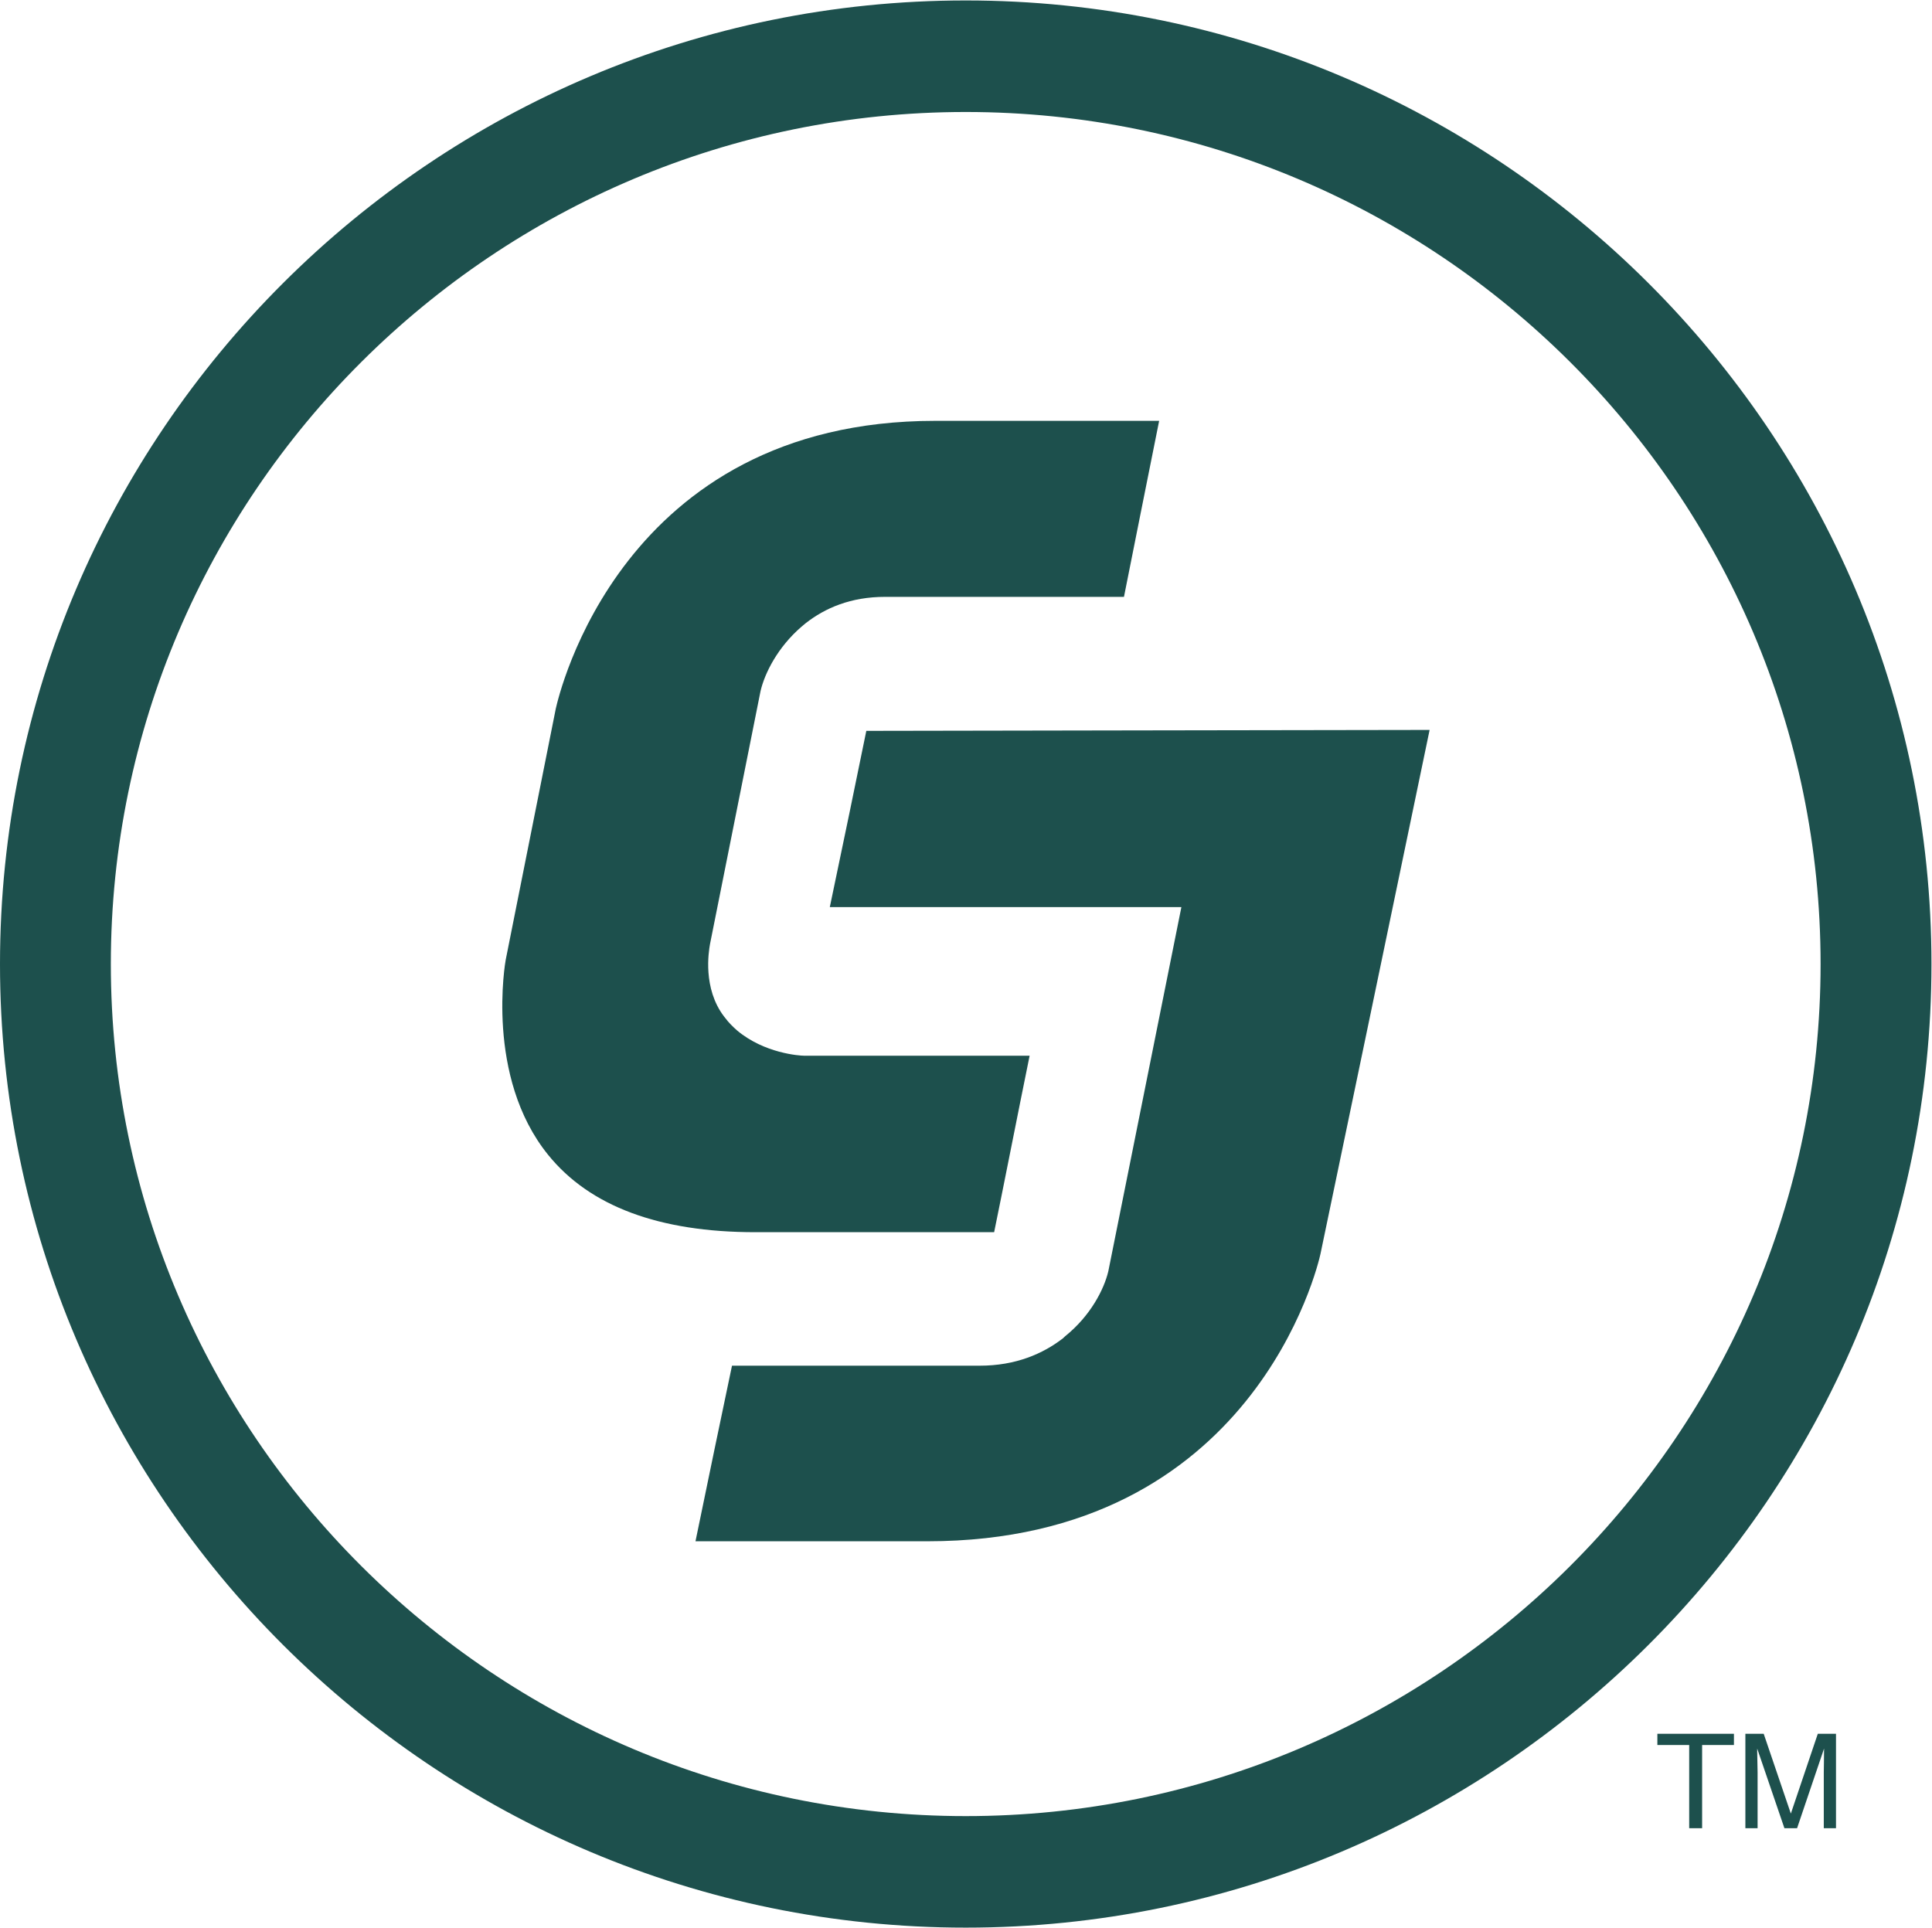
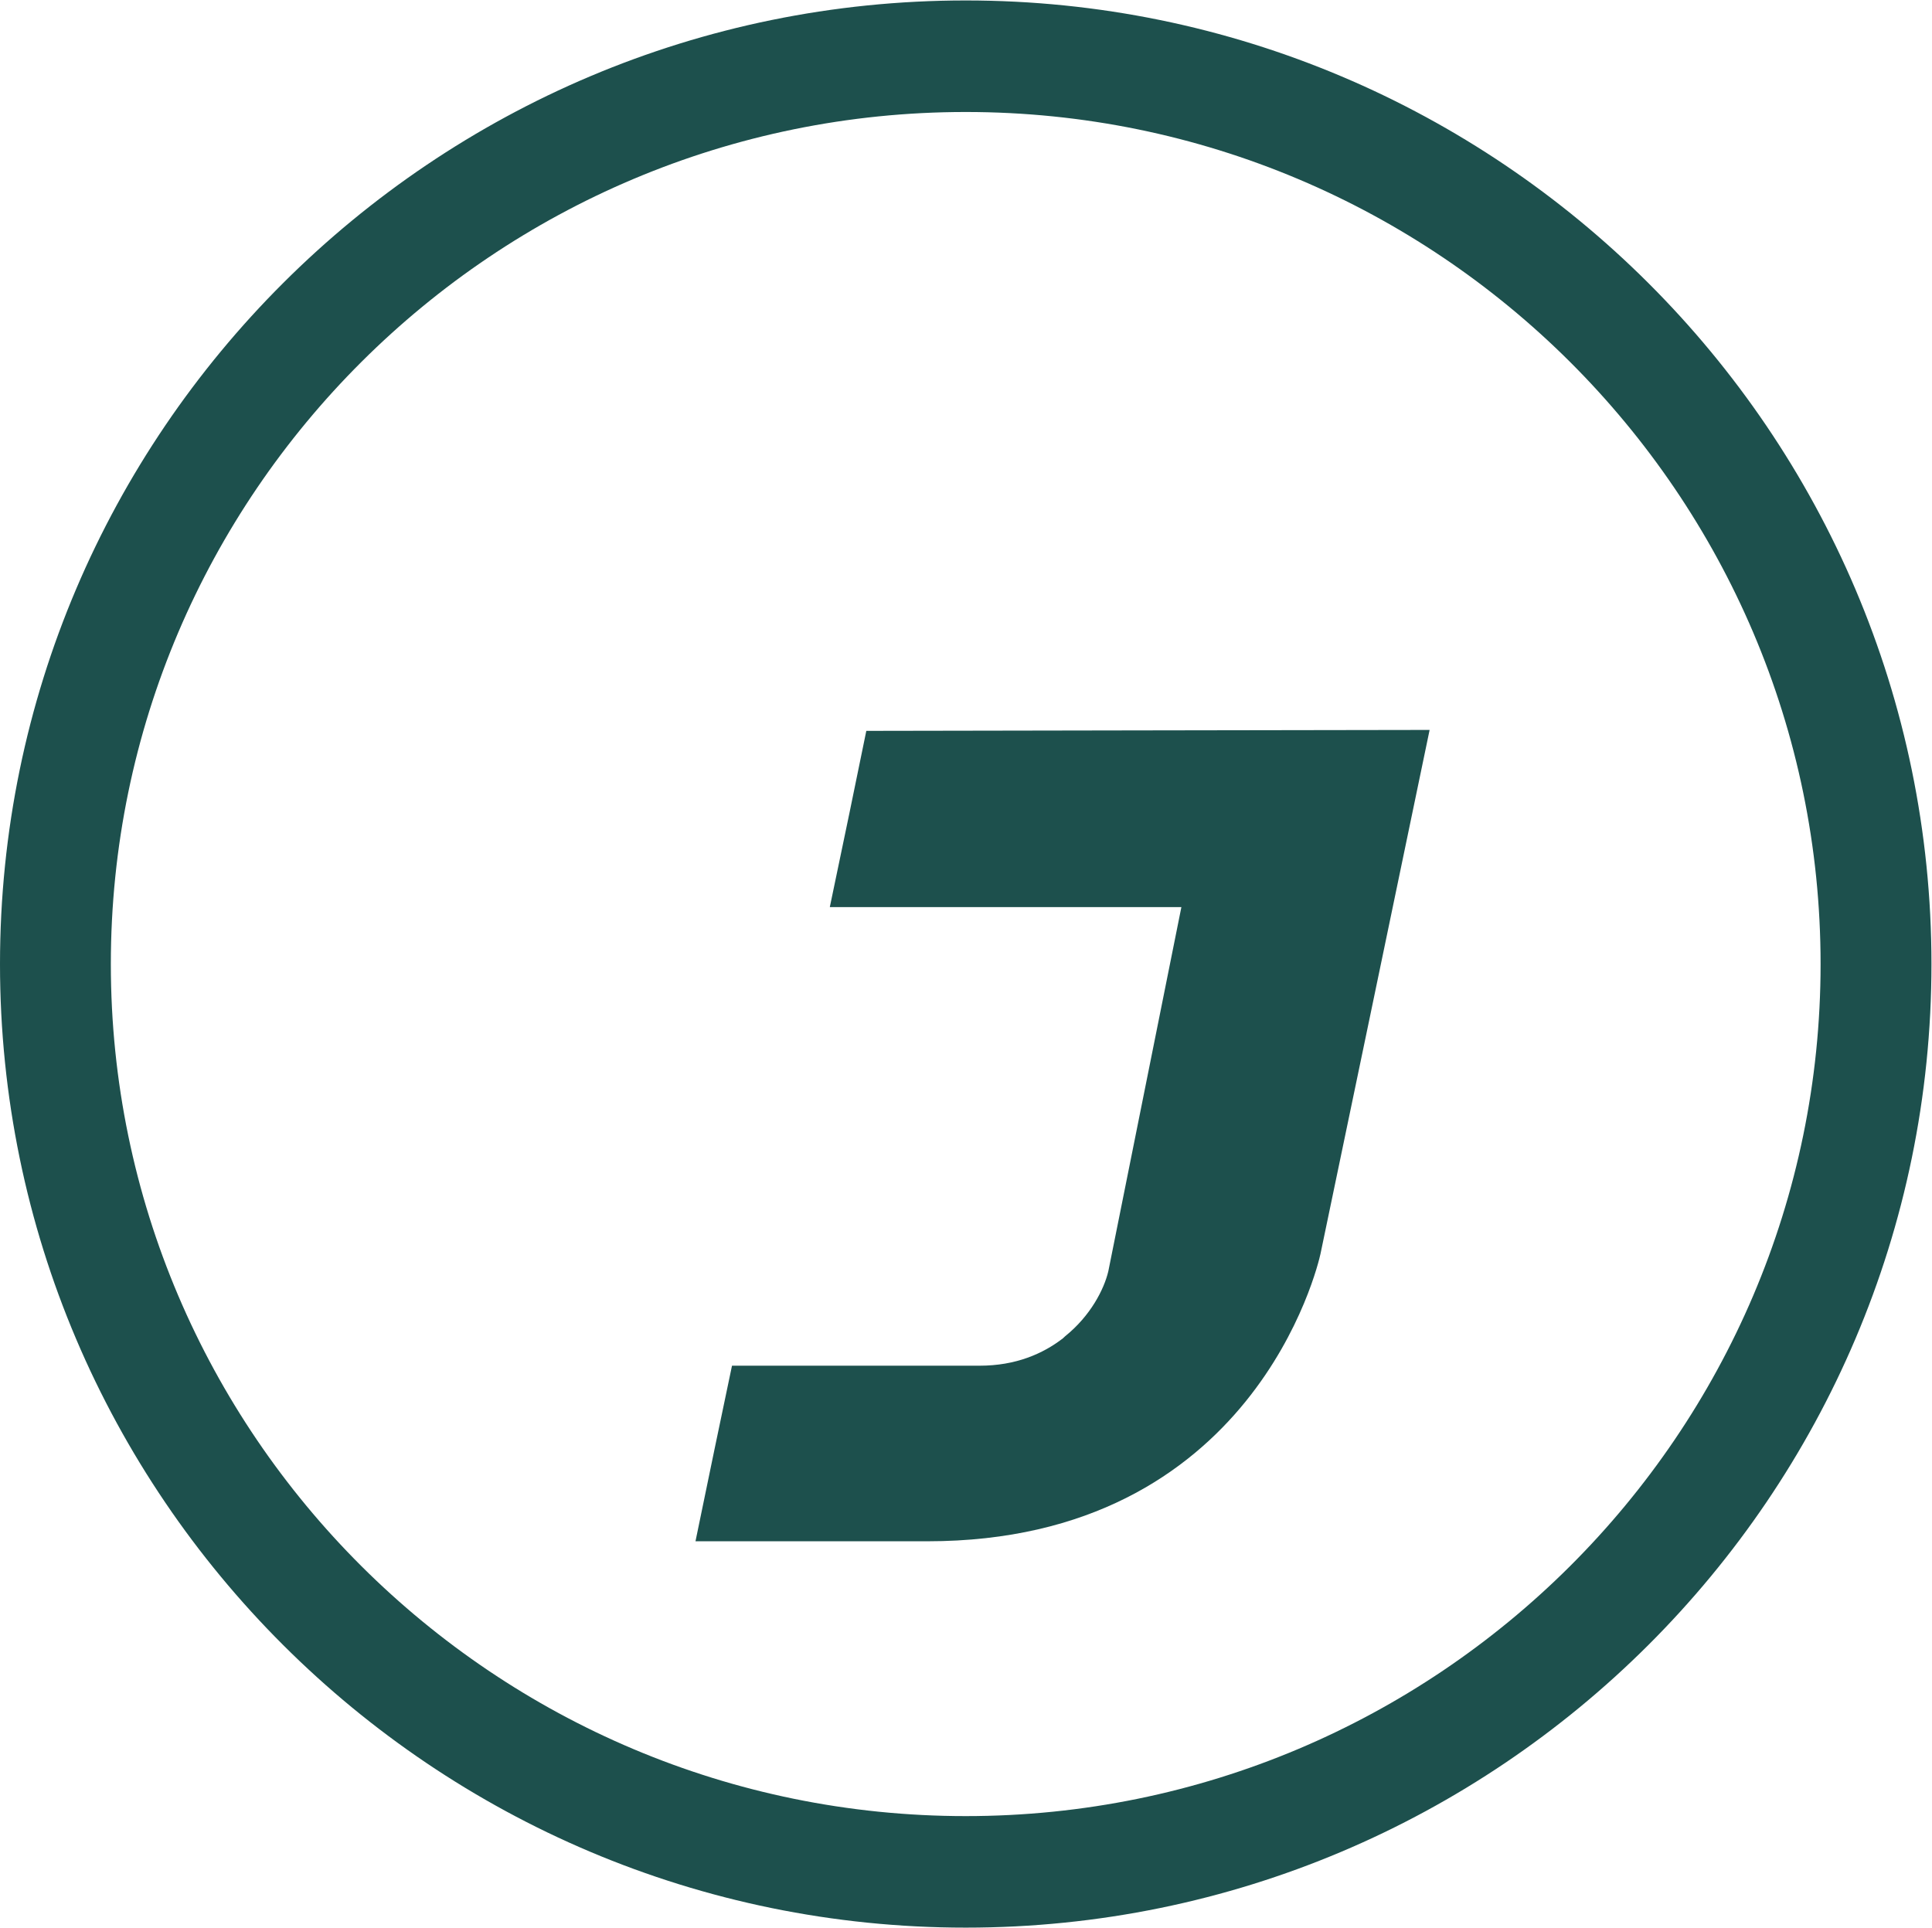
<svg xmlns="http://www.w3.org/2000/svg" xmlns:ns1="http://sodipodi.sourceforge.net/DTD/sodipodi-0.dtd" xmlns:ns2="http://www.inkscape.org/namespaces/inkscape" version="1.1" id="svg2" xml:space="preserve" width="66.653" height="66.507" viewBox="0 0 66.653 66.507" ns1:docname="../cj_logo.html">
  <defs id="defs6" />
  <ns1:namedview id="namedview4" pagecolor="#ffffff" bordercolor="#666666" borderopacity="1.0" ns2:pageshadow="2" ns2:pageopacity="0.0" ns2:pagecheckerboard="0" />
  <g id="g8" ns2:groupmode="layer" ns2:label="ink_ext_XXXXXX" transform="matrix(1.333,0,0,-1.333,0,66.507)">
    <g id="g10" transform="scale(0.1)">
      <path d="M 249.949,0 V 0 C 112.133,0 0,111.891 0,249.402 v 0 c 0,137.532 112.133,249.407 249.949,249.407 v 0 c 137.817,0 249.934,-111.875 249.934,-249.407 v 0 C 499.883,111.891 387.766,0 249.949,0 m 0,469.941 c -121.996,0 -221.262,-98.921 -221.262,-220.539 0,-121.597 99.266,-220.535 221.262,-220.535 121.992,0 221.239,98.938 221.239,220.535 0,121.618 -99.247,220.539 -221.239,220.539" style="fill:#1d504d;fill-opacity:1;fill-rule:nonzero;stroke:none" id="path12" />
      <path d="m 214.762,264.137 h 90.992 l -18.91,-94.254 c -1.102,-4.653 -4.582,-11.504 -11.137,-16.781 l -0.621,-0.579 c -5.141,-3.972 -12.18,-7.078 -21.531,-7.078 H 189.449 C 187.43,135.922 182.75,113.402 180,100 h 60.023 c 84.461,0 101.114,71.523 101.735,74.402 0,0 24.14,115.715 28.242,135.598 -19.785,0 -132.305,-0.242 -145.789,-0.242 -1.926,-9.524 -6.609,-32.172 -9.449,-45.621" style="fill:#1d504d;fill-opacity:1;fill-rule:evenodd;stroke:none" id="path14" />
-       <path d="m 257.293,180 c 1.969,9.5 6.41,32.109 9.184,45.676 h -58.313 c -1.25,0 -10.34,0.609 -17.41,6.547 -1.086,0.965 -2.172,2.015 -3.109,3.289 l -0.262,0.324 c -5.531,7.269 -3.985,16.707 -3.625,18.738 l 13.078,65.481 c 1.086,4.644 4.418,11.32 10.594,16.66 l 1.062,0.887 c 5.02,3.933 11.656,6.839 20.563,6.839 h 61.84 c 1.898,9.661 6.433,32.141 9.105,45.559 h -57.937 c -81.508,0 -97.52,-71.496 -98.215,-74.477 l -12.961,-65.011 c -0.071,-0.324 -5.418,-30.274 10.992,-50.516 C 152.633,186.711 170.602,180 195.477,180 h 61.816" style="fill:#1d504d;fill-opacity:1;fill-rule:evenodd;stroke:none" id="path16" />
-       <path d="m 448.762,50.176 v -2.91 h -8.235 V 25.738 h -3.347 v 21.527 h -8.235 v 2.91 h 19.817" style="fill:#1d504d;fill-opacity:1;fill-rule:nonzero;stroke:none" id="path18" />
-       <path d="m 451.723,50.176 h 4.742 l 7.027,-20.66 6.977,20.66 h 4.707 V 25.738 h -3.16 v 14.422 c 0,0.5 0.011,1.324 0.035,2.48 0.023,1.152 0.035,2.391 0.035,3.711 l -6.981,-20.613 h -3.281 l -7.043,20.613 v -0.75 c 0,-0.598 0.02,-1.512 0.051,-2.738 0.031,-1.223 0.051,-2.125 0.051,-2.703 V 25.738 h -3.16 v 24.438" style="fill:#1d504d;fill-opacity:1;fill-rule:nonzero;stroke:none" id="path20" />
    </g>
  </g>
</svg>